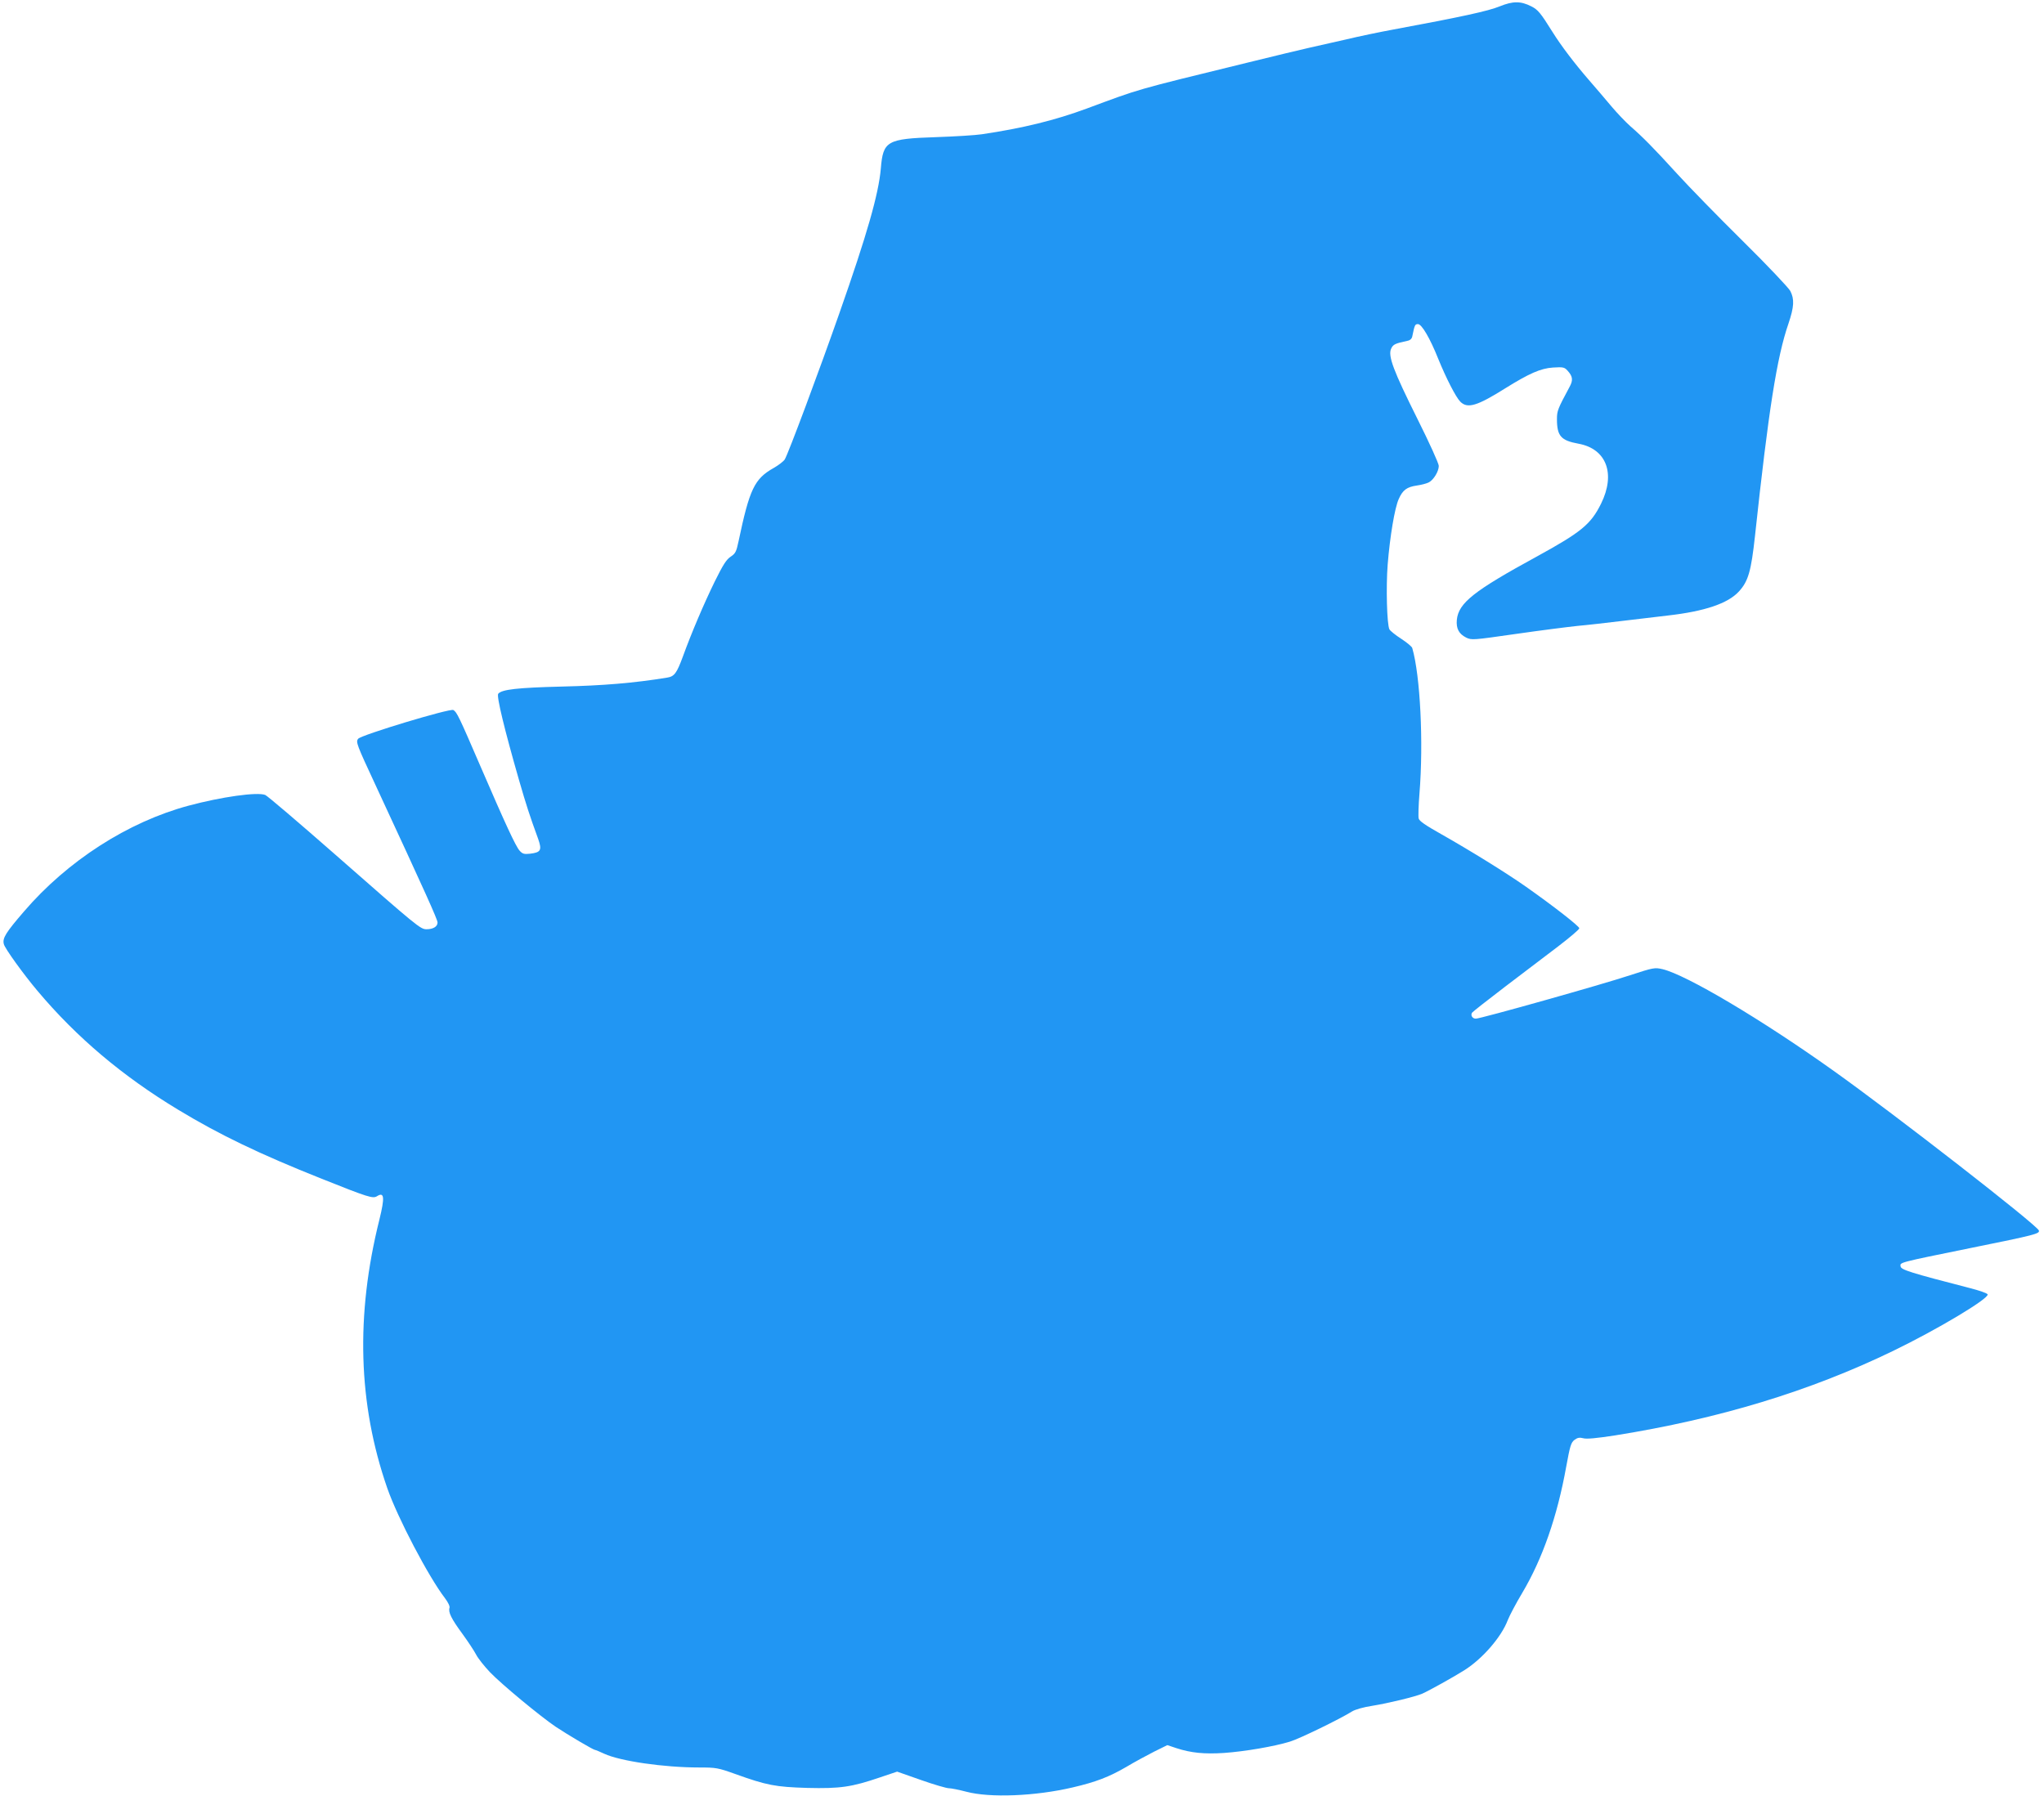
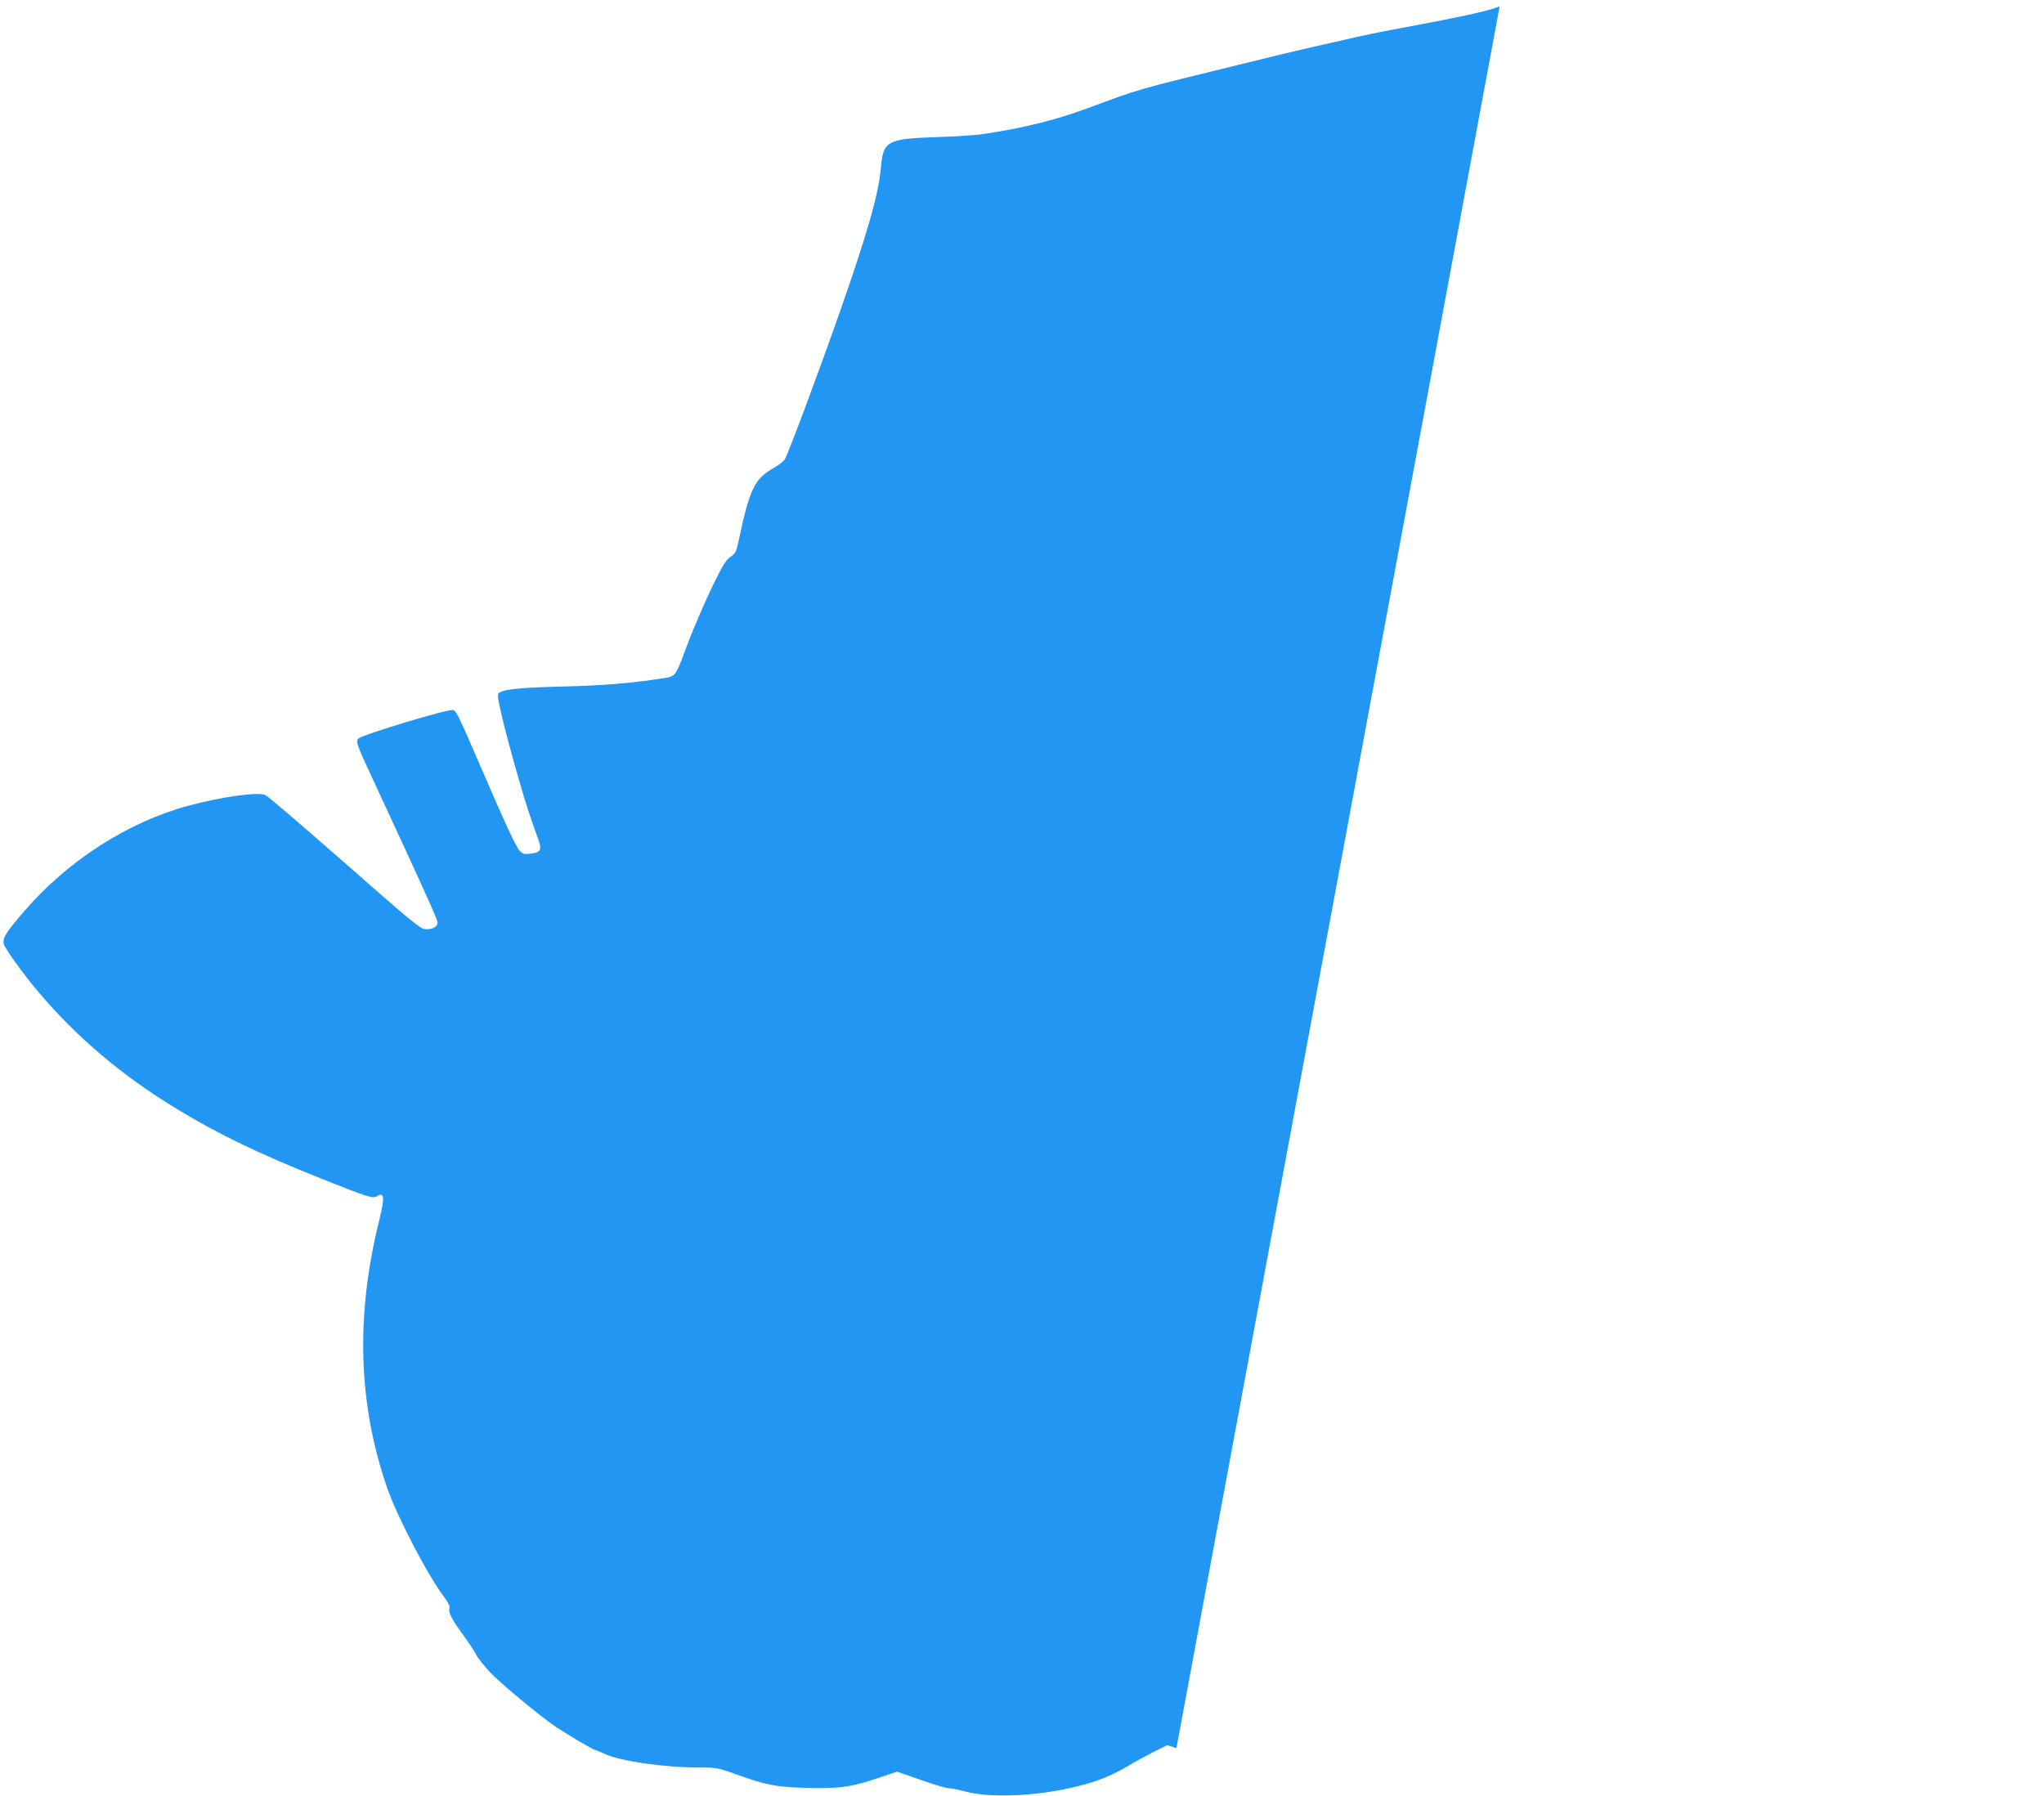
<svg xmlns="http://www.w3.org/2000/svg" version="1.0" width="1280pt" height="1125pt" viewBox="0 0 1280 1125" preserveAspectRatio="xMidYMid meet">
  <g transform="translate(0,1125) scale(0.1,-0.1)" fill="#2196f3" stroke="none">
-     <path d="M9391 11210 c-70 -29 -240 -66 -666 -145 -82 -15 -217 -43 -300 -63 -82 -19 -186 -42 -230 -52 -45 -10 -220 -52 -390 -94 -715 -175 -657 -159 -1000 -286 -197 -73 -400 -123 -657 -161 -40 -6 -170 -14 -288 -18 -306 -10 -330 -24 -344 -196 -14 -161 -87 -415 -259 -905 -125 -357 -323 -888 -343 -918 -8 -12 -39 -36 -69 -53 -121 -68 -151 -132 -220 -459 -14 -67 -20 -77 -50 -97 -27 -18 -48 -52 -99 -155 -68 -139 -146 -322 -200 -471 -38 -103 -53 -124 -98 -131 -208 -34 -402 -50 -658 -56 -280 -7 -377 -18 -400 -45 -12 -14 40 -227 130 -540 46 -159 66 -221 120 -369 25 -71 17 -85 -51 -93 -37 -4 -47 -1 -65 19 -25 28 -90 169 -245 528 -135 313 -148 340 -170 353 -20 12 -577 -156 -596 -180 -16 -20 -10 -35 110 -293 314 -677 387 -839 387 -858 0 -25 -27 -42 -69 -42 -38 0 -54 13 -572 468 -228 200 -425 368 -438 373 -50 20 -275 -12 -480 -67 -380 -102 -759 -346 -1031 -663 -113 -131 -136 -167 -126 -204 6 -27 124 -190 210 -292 247 -294 535 -536 881 -745 261 -158 511 -278 900 -433 293 -117 320 -125 346 -109 46 29 49 -8 15 -146 -150 -600 -134 -1155 49 -1682 65 -187 259 -556 361 -689 20 -27 32 -51 29 -61 -9 -27 11 -68 80 -162 35 -48 74 -107 86 -130 12 -24 52 -74 88 -112 72 -75 316 -277 411 -341 75 -50 236 -145 246 -145 4 0 30 -11 58 -24 99 -46 373 -86 594 -86 105 0 118 -2 224 -40 200 -72 254 -82 453 -88 206 -5 277 5 456 66 l107 36 148 -52 c82 -29 161 -52 176 -52 15 0 64 -10 110 -22 147 -39 431 -28 665 27 146 34 229 66 337 129 50 30 128 72 173 95 l83 41 57 -19 c92 -30 176 -38 298 -30 130 9 316 41 413 71 60 18 314 142 389 189 19 12 72 27 125 35 105 17 269 57 314 76 43 19 201 107 264 147 114 72 232 208 272 314 11 28 52 106 91 171 126 212 219 478 275 790 24 131 30 151 52 168 19 14 32 16 55 10 20 -6 84 0 200 18 650 104 1218 276 1740 529 277 134 601 328 592 354 -2 7 -53 25 -113 40 -368 95 -429 114 -432 135 -4 26 -21 22 446 117 395 80 426 88 420 108 -11 34 -899 725 -1288 1002 -449 320 -919 599 -1069 635 -49 11 -56 10 -203 -38 -178 -59 -936 -272 -966 -272 -21 0 -34 20 -24 37 4 6 97 79 207 163 110 83 260 197 333 253 72 55 132 106 132 113 0 13 -163 140 -335 261 -124 87 -347 225 -527 327 -101 57 -140 83 -144 100 -3 13 -1 83 5 156 26 320 5 738 -45 911 -2 9 -34 35 -69 58 -36 23 -69 50 -74 59 -16 31 -22 266 -11 407 14 174 44 354 69 409 25 57 51 76 113 85 29 4 63 13 76 20 30 16 62 69 62 103 0 15 -60 147 -134 295 -150 301 -186 395 -164 440 12 26 25 32 100 48 18 3 29 13 32 28 15 73 17 77 36 77 23 0 75 -88 126 -216 50 -123 111 -242 139 -270 45 -45 105 -27 283 85 148 92 220 124 297 129 64 4 72 2 91 -19 34 -37 36 -61 12 -104 -73 -136 -78 -148 -78 -200 0 -106 25 -134 135 -154 175 -32 234 -188 141 -376 -64 -129 -124 -178 -401 -330 -396 -216 -491 -291 -502 -397 -5 -55 13 -88 58 -111 35 -17 42 -16 315 23 153 22 326 44 384 50 58 5 179 19 270 30 91 11 224 27 295 35 229 26 375 75 444 150 59 64 77 127 101 347 85 789 137 1121 210 1332 35 104 38 152 11 204 -11 20 -144 161 -297 312 -153 151 -337 340 -410 420 -151 166 -221 236 -295 300 -28 25 -82 81 -118 124 -36 43 -100 118 -141 165 -90 104 -173 213 -228 301 -75 120 -91 139 -132 160 -67 34 -115 34 -199 0z" />
+     <path d="M9391 11210 c-70 -29 -240 -66 -666 -145 -82 -15 -217 -43 -300 -63 -82 -19 -186 -42 -230 -52 -45 -10 -220 -52 -390 -94 -715 -175 -657 -159 -1000 -286 -197 -73 -400 -123 -657 -161 -40 -6 -170 -14 -288 -18 -306 -10 -330 -24 -344 -196 -14 -161 -87 -415 -259 -905 -125 -357 -323 -888 -343 -918 -8 -12 -39 -36 -69 -53 -121 -68 -151 -132 -220 -459 -14 -67 -20 -77 -50 -97 -27 -18 -48 -52 -99 -155 -68 -139 -146 -322 -200 -471 -38 -103 -53 -124 -98 -131 -208 -34 -402 -50 -658 -56 -280 -7 -377 -18 -400 -45 -12 -14 40 -227 130 -540 46 -159 66 -221 120 -369 25 -71 17 -85 -51 -93 -37 -4 -47 -1 -65 19 -25 28 -90 169 -245 528 -135 313 -148 340 -170 353 -20 12 -577 -156 -596 -180 -16 -20 -10 -35 110 -293 314 -677 387 -839 387 -858 0 -25 -27 -42 -69 -42 -38 0 -54 13 -572 468 -228 200 -425 368 -438 373 -50 20 -275 -12 -480 -67 -380 -102 -759 -346 -1031 -663 -113 -131 -136 -167 -126 -204 6 -27 124 -190 210 -292 247 -294 535 -536 881 -745 261 -158 511 -278 900 -433 293 -117 320 -125 346 -109 46 29 49 -8 15 -146 -150 -600 -134 -1155 49 -1682 65 -187 259 -556 361 -689 20 -27 32 -51 29 -61 -9 -27 11 -68 80 -162 35 -48 74 -107 86 -130 12 -24 52 -74 88 -112 72 -75 316 -277 411 -341 75 -50 236 -145 246 -145 4 0 30 -11 58 -24 99 -46 373 -86 594 -86 105 0 118 -2 224 -40 200 -72 254 -82 453 -88 206 -5 277 5 456 66 l107 36 148 -52 c82 -29 161 -52 176 -52 15 0 64 -10 110 -22 147 -39 431 -28 665 27 146 34 229 66 337 129 50 30 128 72 173 95 l83 41 57 -19 z" />
  </g>
</svg>